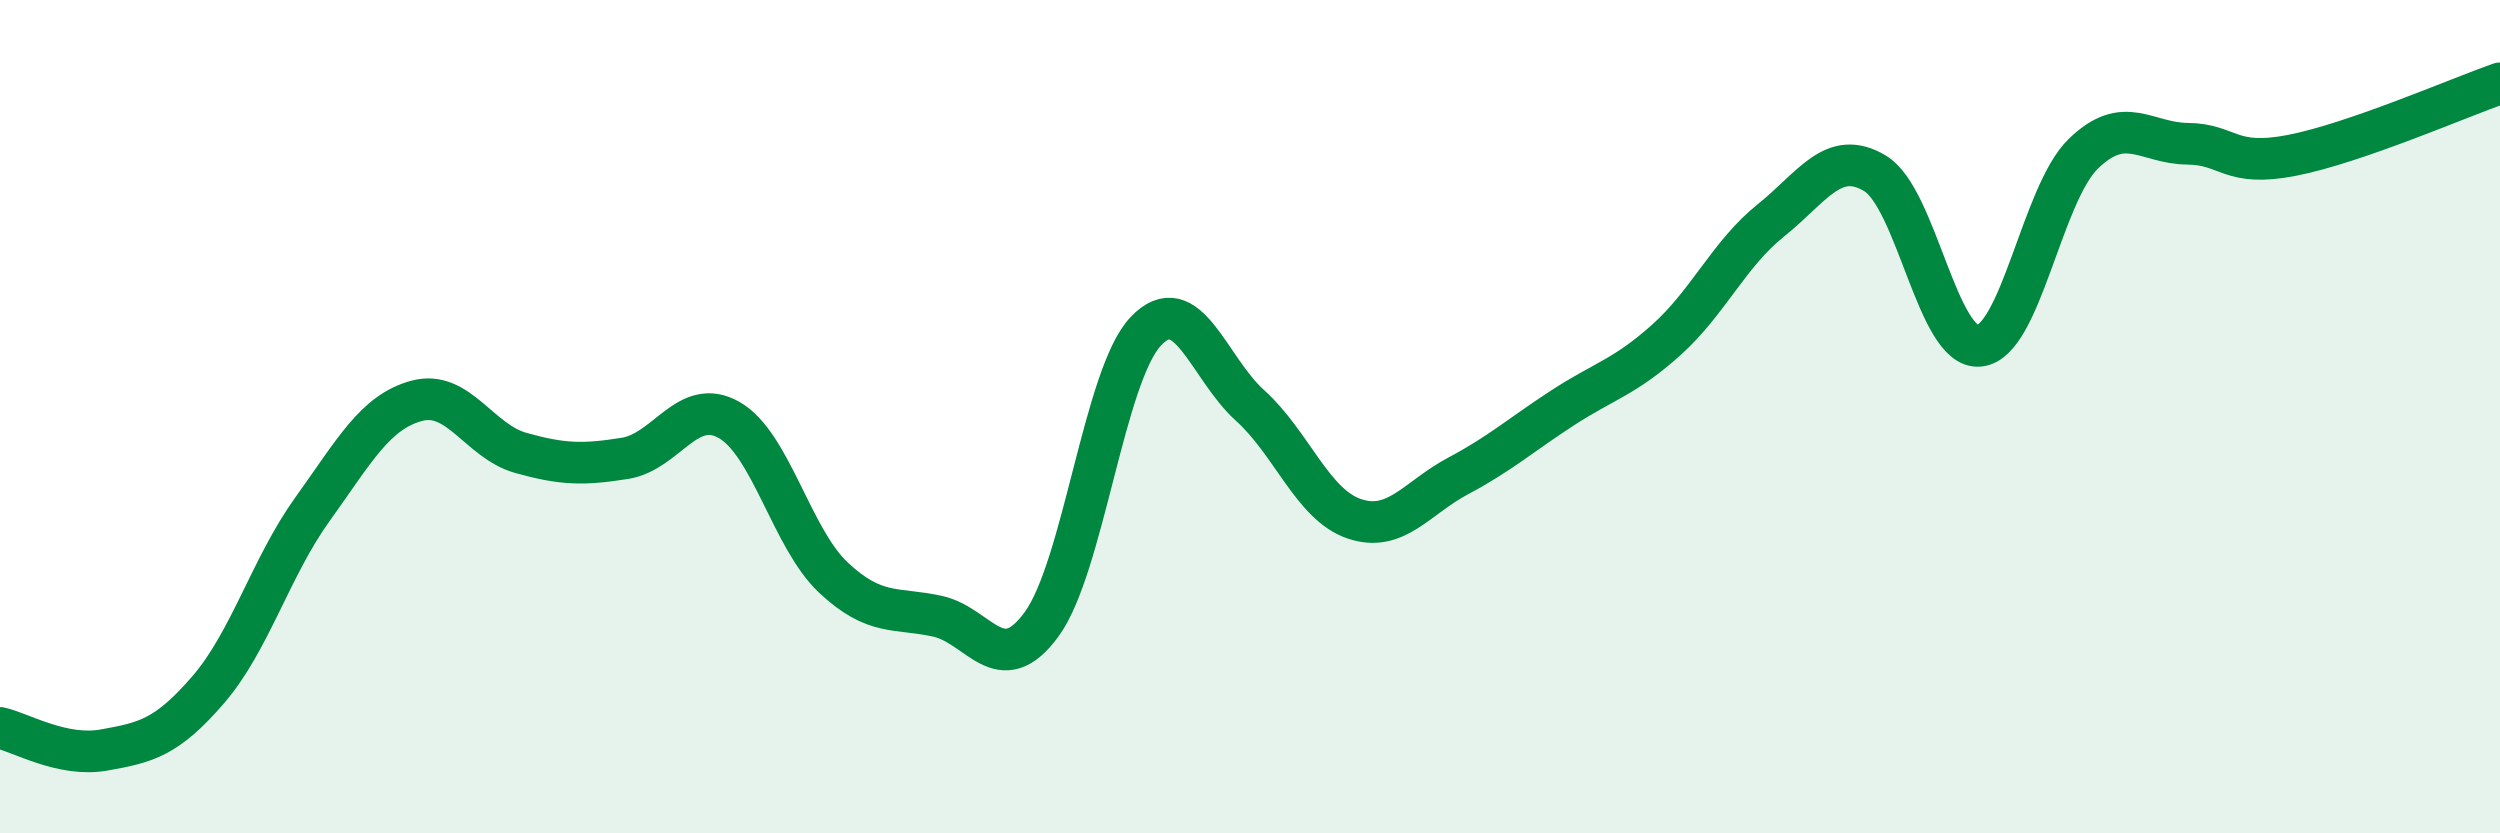
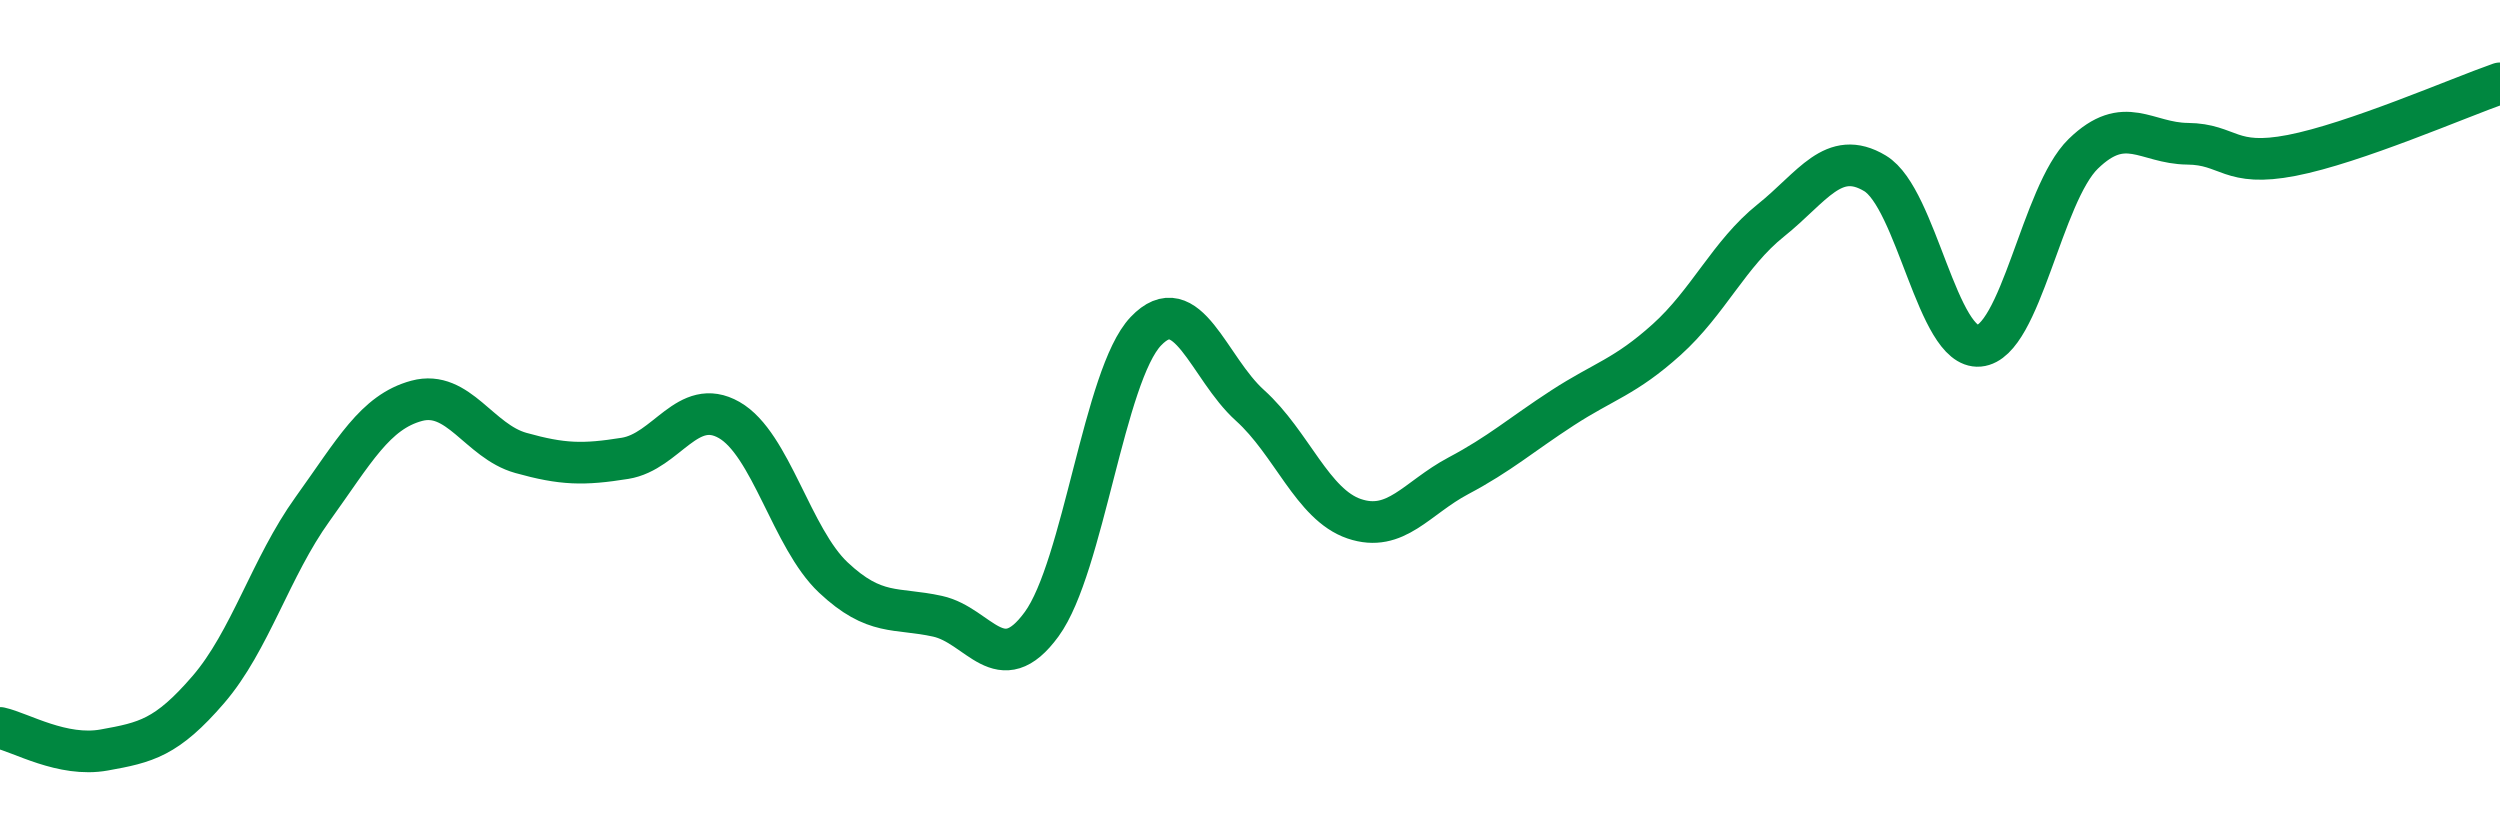
<svg xmlns="http://www.w3.org/2000/svg" width="60" height="20" viewBox="0 0 60 20">
-   <path d="M 0,17.47 C 0.5,17.58 1.5,18.18 2.5,18 C 3.5,17.82 4,17.71 5,16.55 C 6,15.39 6.5,13.61 7.5,12.22 C 8.5,10.83 9,9.89 10,9.62 C 11,9.35 11.5,10.59 12.5,10.87 C 13.5,11.15 14,11.16 15,11 C 16,10.84 16.5,9.51 17.5,10.08 C 18.5,10.65 19,12.92 20,13.86 C 21,14.8 21.5,14.57 22.5,14.79 C 23.5,15.01 24,16.35 25,14.98 C 26,13.61 26.5,9 27.5,7.95 C 28.5,6.9 29,8.83 30,9.73 C 31,10.63 31.5,12.11 32.5,12.45 C 33.5,12.79 34,11.95 35,11.42 C 36,10.89 36.5,10.44 37.5,9.79 C 38.5,9.14 39,9.05 40,8.15 C 41,7.25 41.5,6.09 42.5,5.29 C 43.5,4.49 44,3.56 45,4.16 C 46,4.76 46.5,8.39 47.5,8.3 C 48.5,8.21 49,4.66 50,3.69 C 51,2.72 51.5,3.44 52.5,3.45 C 53.5,3.46 53.5,4.02 55,3.73 C 56.5,3.44 59,2.35 60,2L60 20L0 20Z" fill="#008740" opacity="0.1" stroke-linecap="round" stroke-linejoin="round" />
  <path d="M 0,17.47 C 0.5,17.58 1.5,18.18 2.5,18 C 3.5,17.82 4,17.71 5,16.55 C 6,15.39 6.5,13.61 7.5,12.22 C 8.5,10.83 9,9.89 10,9.62 C 11,9.35 11.5,10.59 12.5,10.87 C 13.5,11.15 14,11.16 15,11 C 16,10.84 16.5,9.51 17.5,10.08 C 18.5,10.65 19,12.92 20,13.86 C 21,14.8 21.5,14.57 22.5,14.79 C 23.5,15.01 24,16.35 25,14.98 C 26,13.61 26.5,9 27.5,7.95 C 28.5,6.9 29,8.83 30,9.73 C 31,10.63 31.5,12.11 32.5,12.45 C 33.5,12.79 34,11.95 35,11.42 C 36,10.89 36.5,10.44 37.5,9.79 C 38.5,9.14 39,9.05 40,8.15 C 41,7.25 41.5,6.09 42.5,5.29 C 43.5,4.49 44,3.56 45,4.16 C 46,4.76 46.5,8.39 47.5,8.3 C 48.5,8.21 49,4.66 50,3.69 C 51,2.72 51.5,3.44 52.5,3.45 C 53.5,3.46 53.5,4.02 55,3.73 C 56.5,3.44 59,2.35 60,2" stroke="#008740" stroke-width="1" fill="none" stroke-linecap="round" stroke-linejoin="round" />
</svg>